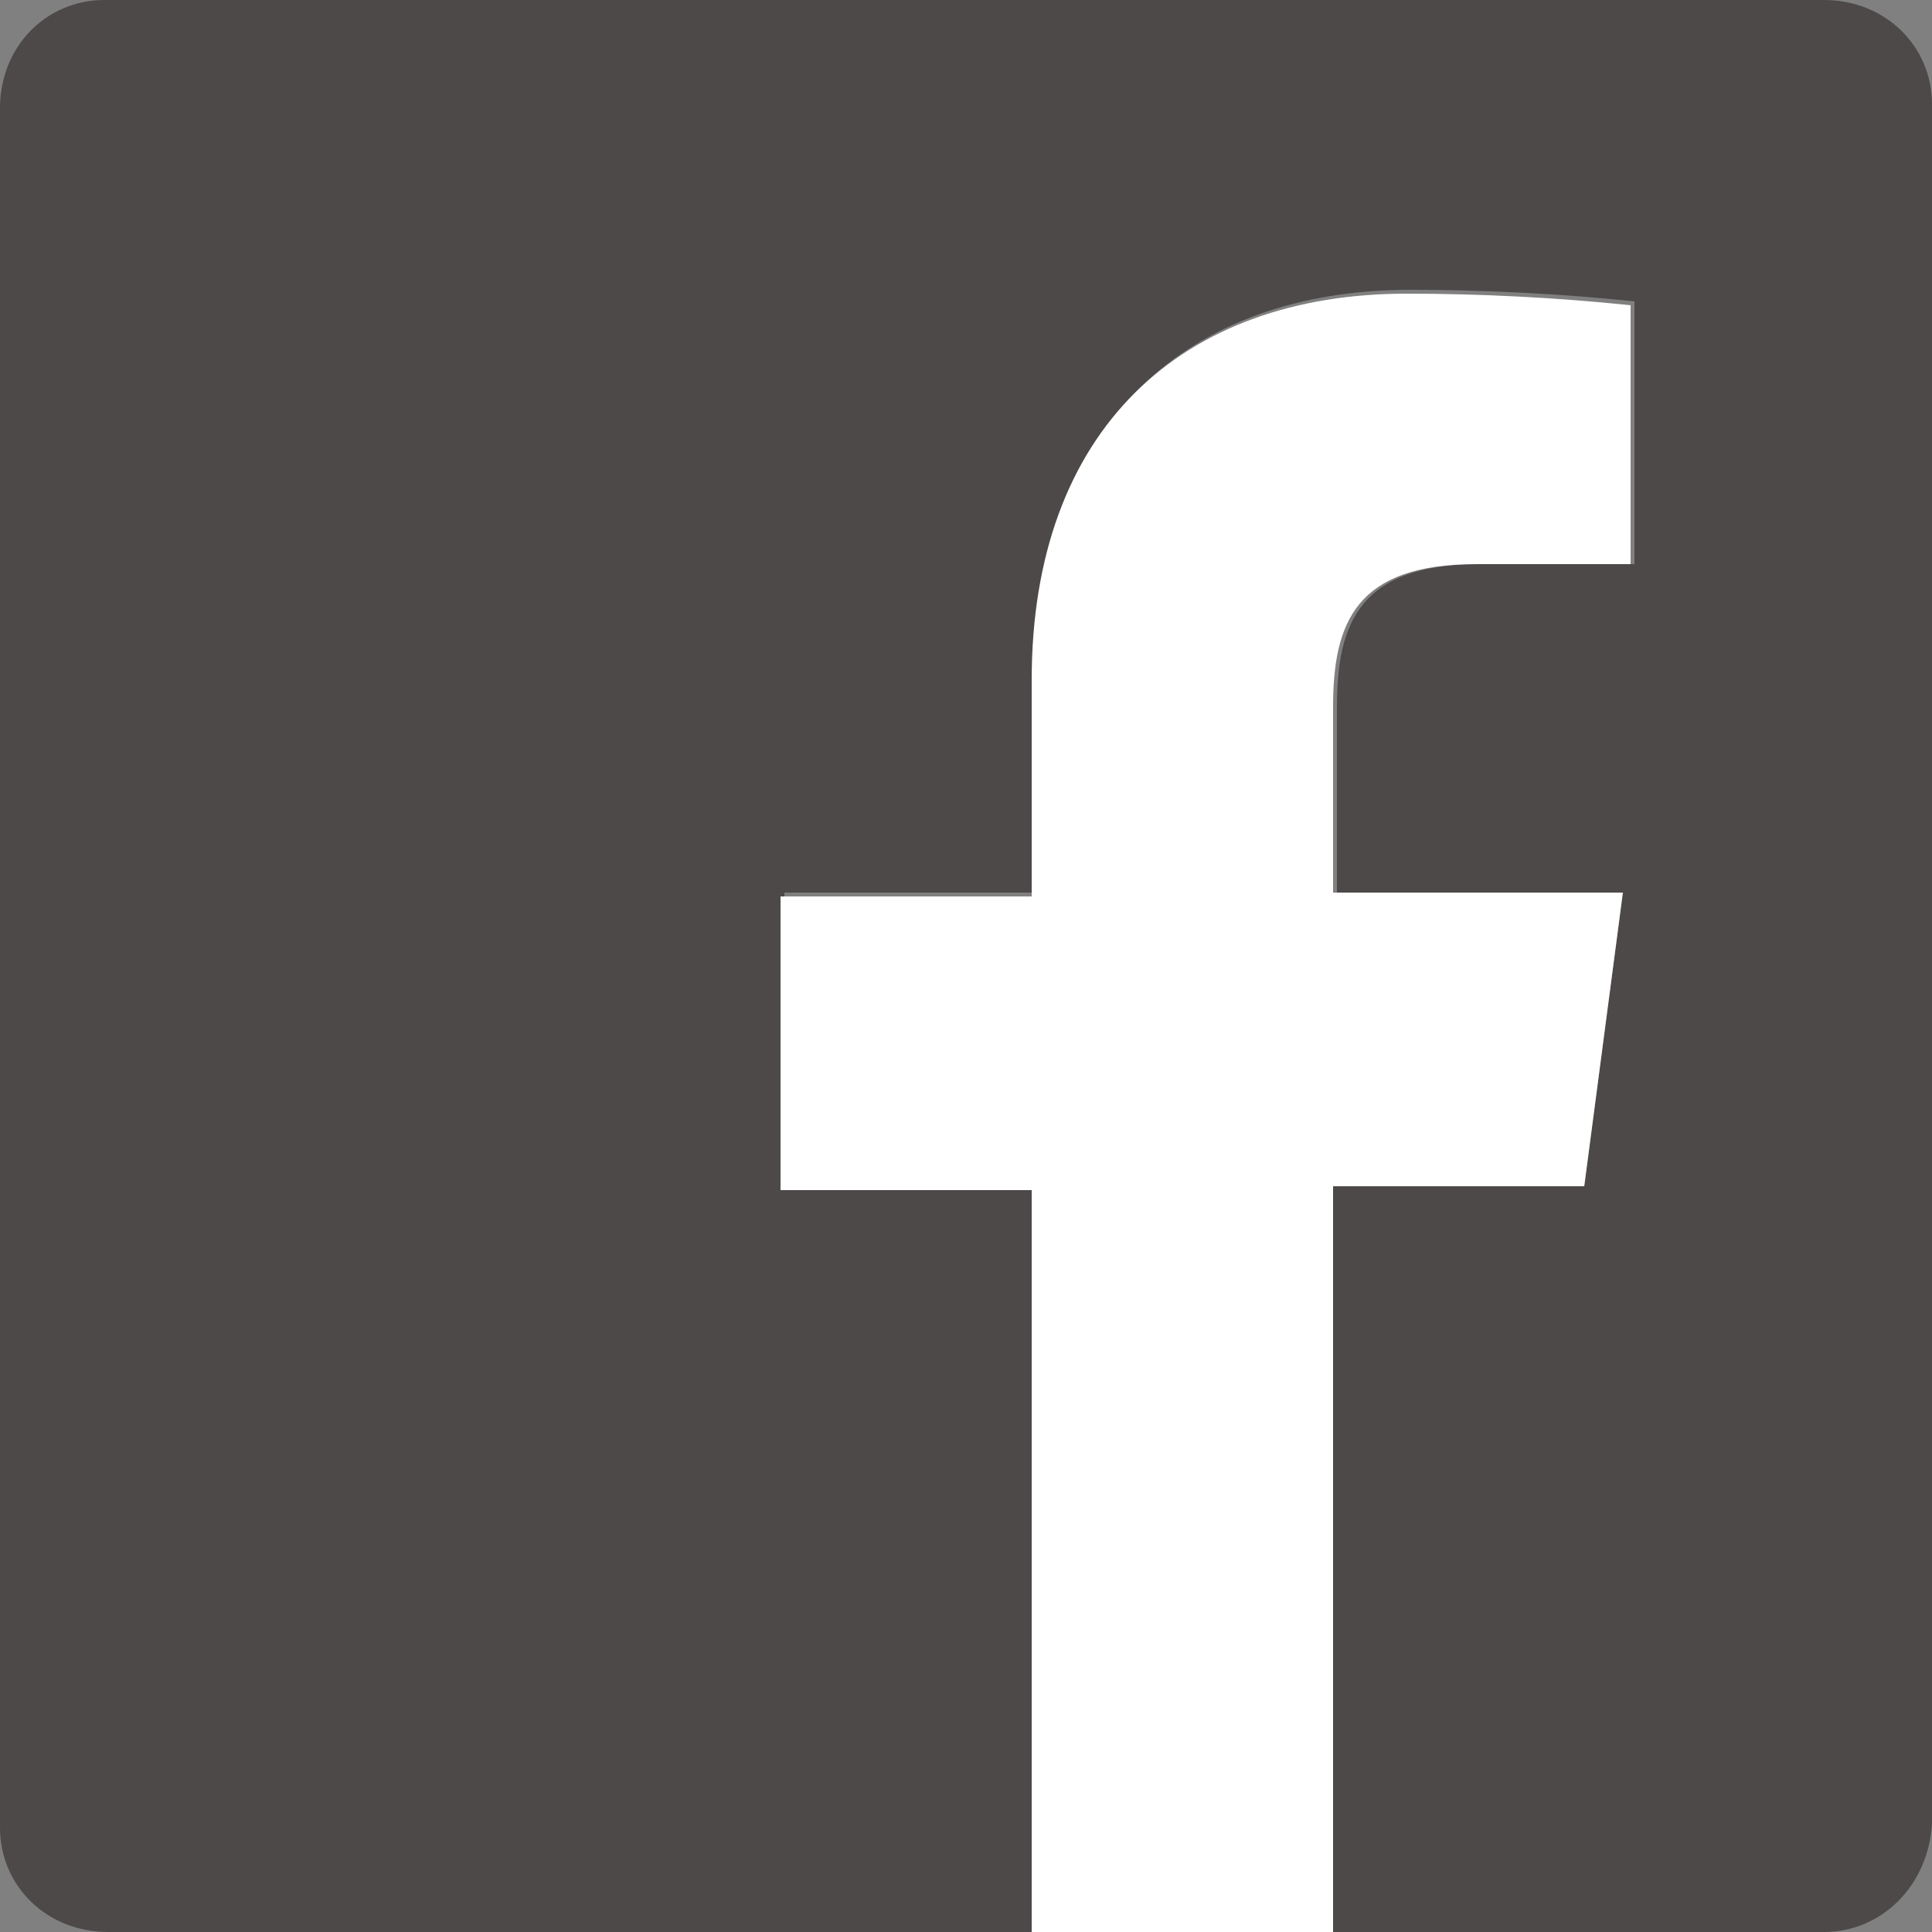
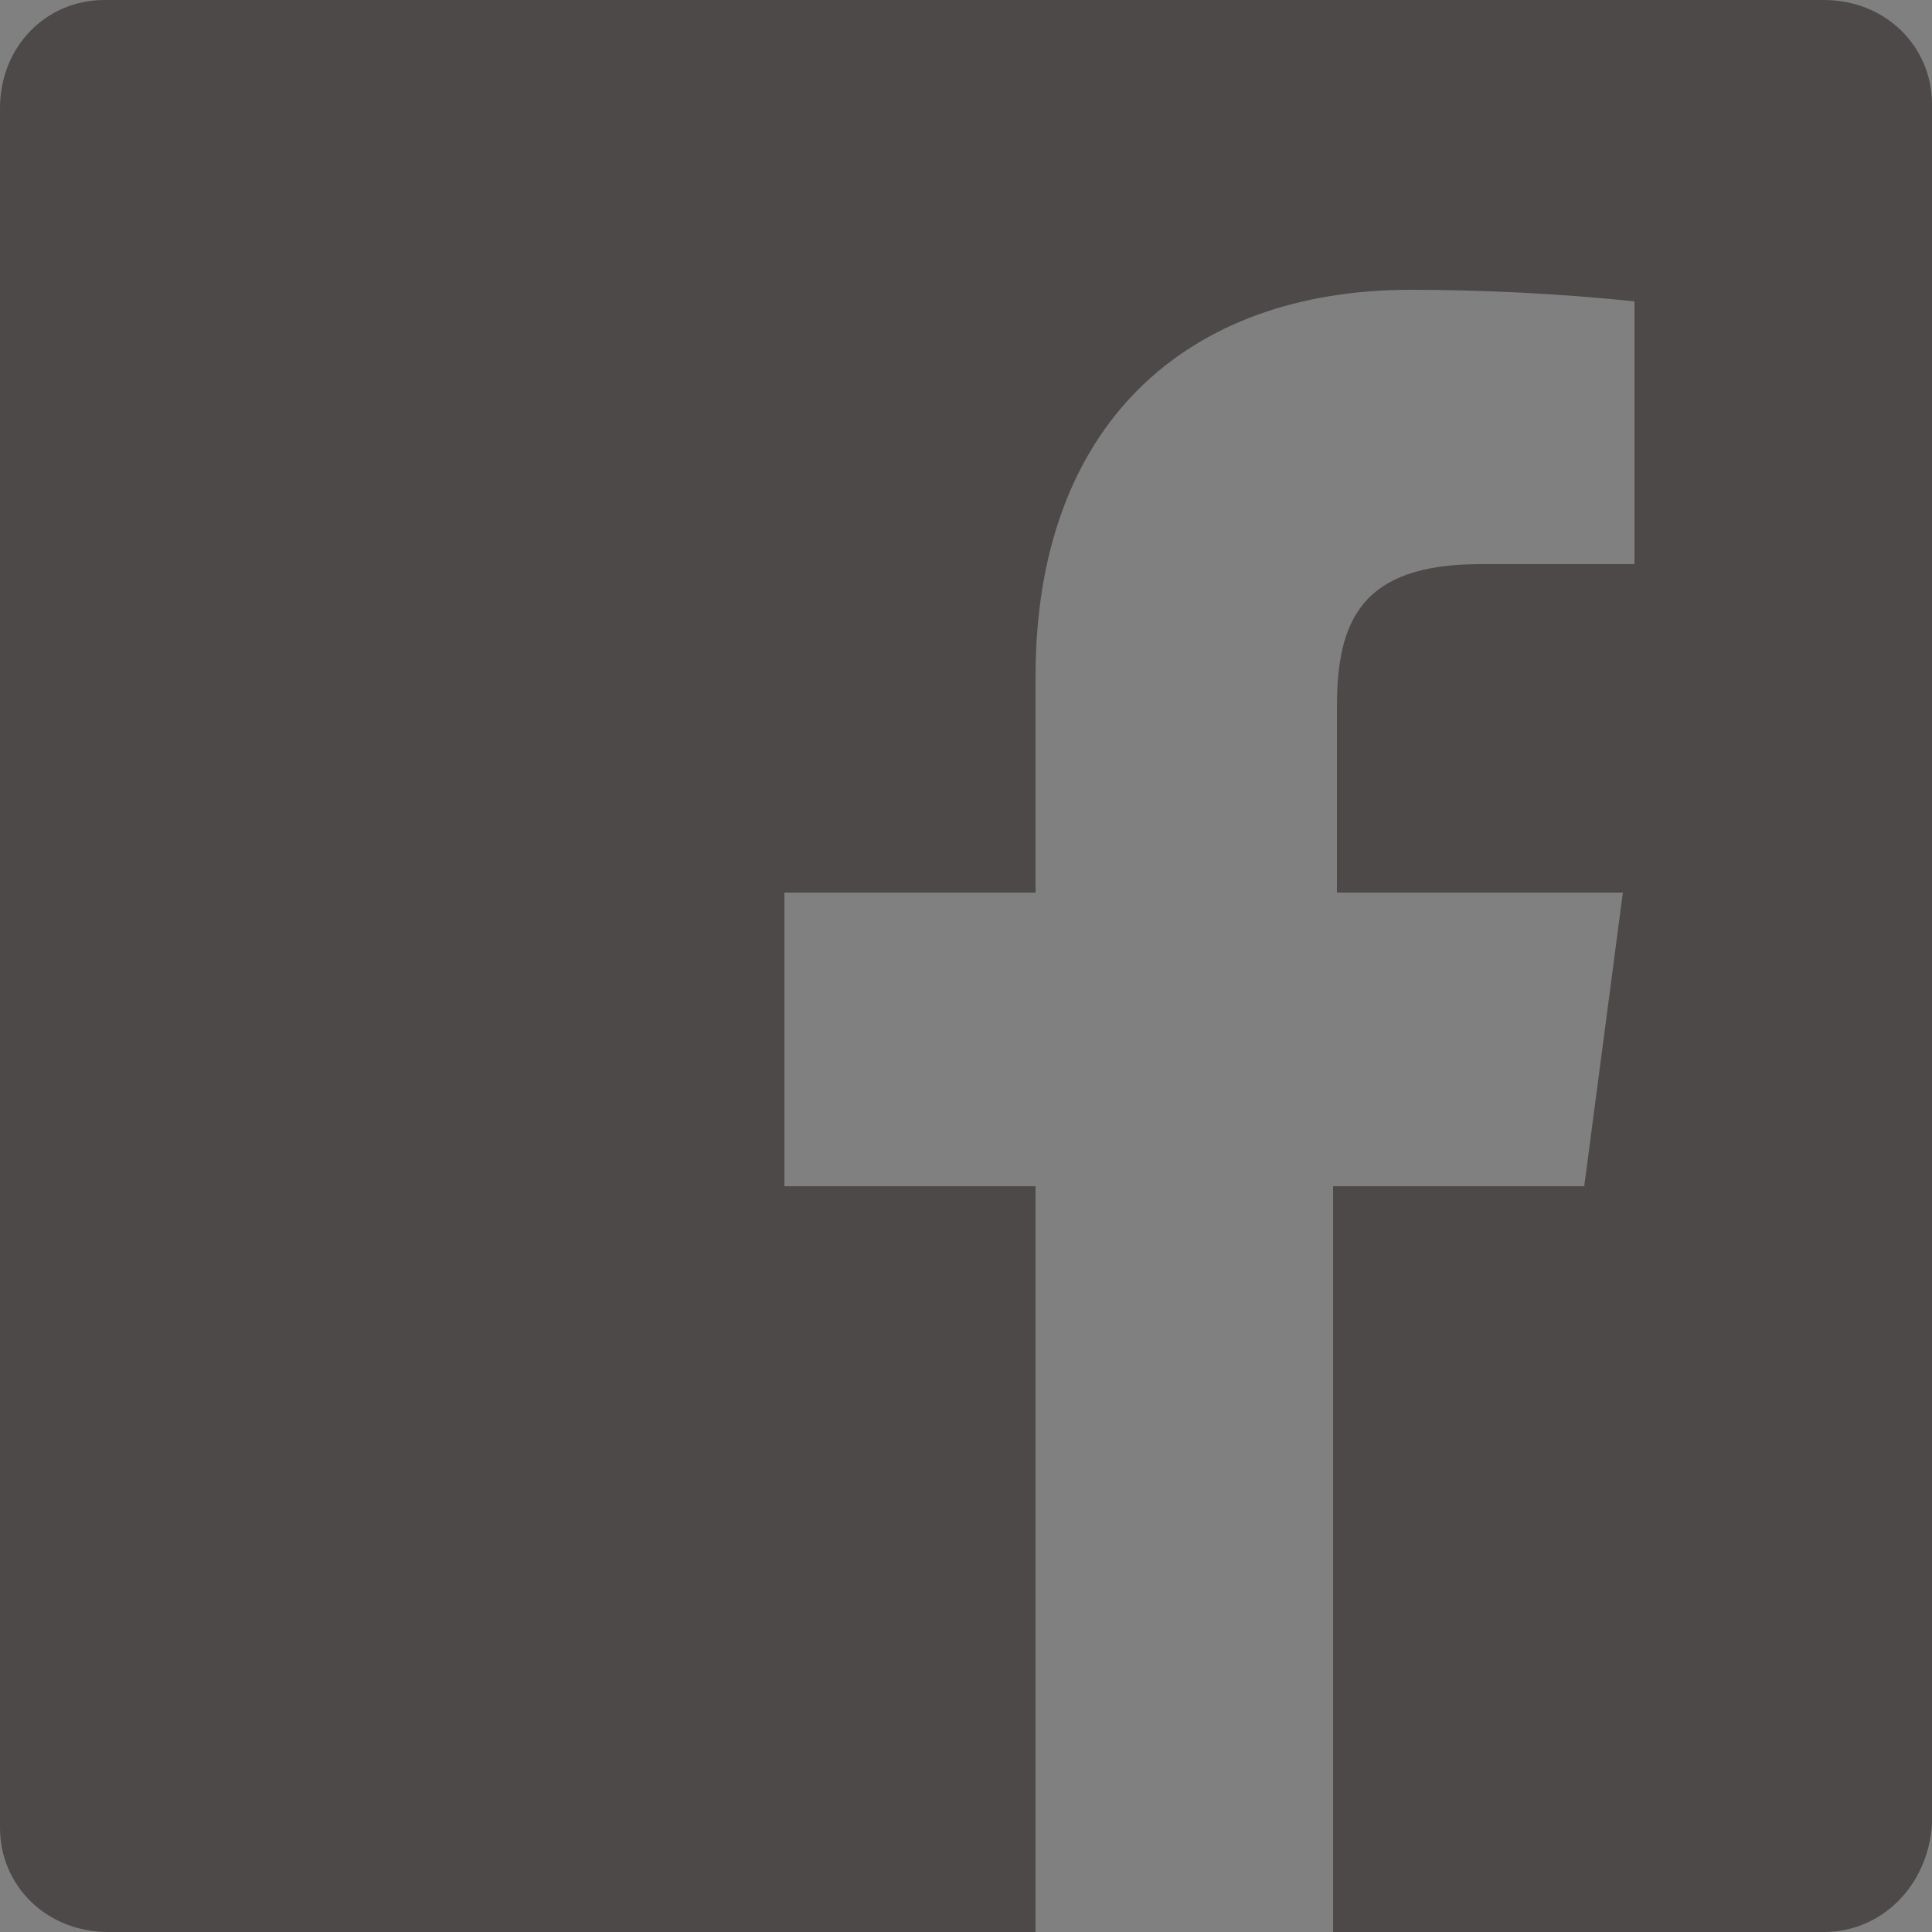
<svg xmlns="http://www.w3.org/2000/svg" version="1.1" id="レイヤー_1" x="0px" y="0px" viewBox="0 0 50 50" style="enable-background:new 0 0 50 50;" xml:space="preserve">
  <rect x="0" y="0" width="50" height="50" fill="#808080" stroke="none" />
  <style type="text/css">
	.st0{fill:#4C4948;}
	.st1{fill:#FFFFFF;}
</style>
  <g id="グループ_143" transform="translate(-705 -7346.092)">
    <g id="f-ogo_RGB_HEX-100" transform="translate(705 7346.092)">
      <path id="パス_7" class="st0" d="M47.2,0H2.7C1.2,0,0,1.2,0,2.8v44.5C0,48.8,1.2,50,2.8,50h24V30.7h-6.5v-7.6h6.5v-5.6    c0-6.5,3.9-10,9.7-10c1.9,0,3.9,0.1,5.8,0.3v6.8h-4c-3.1,0-3.7,1.5-3.7,3.7v4.8H42l-1,7.6h-6.5V50h12.7c1.5,0,2.7-1.2,2.8-2.8V2.7    C50,1.2,48.8,0,47.2,0z" />
-       <path id="f" class="st1" d="M34.5,50V30.7H41l1-7.6h-7.5v-4.8c0-2.2,0.6-3.7,3.7-3.7h4V7.9c-1.9-0.2-3.9-0.3-5.8-0.3    c-5.8,0-9.7,3.5-9.7,10v5.6h-6.5v7.6h6.5V50H34.5z" />
    </g>
  </g>
</svg>